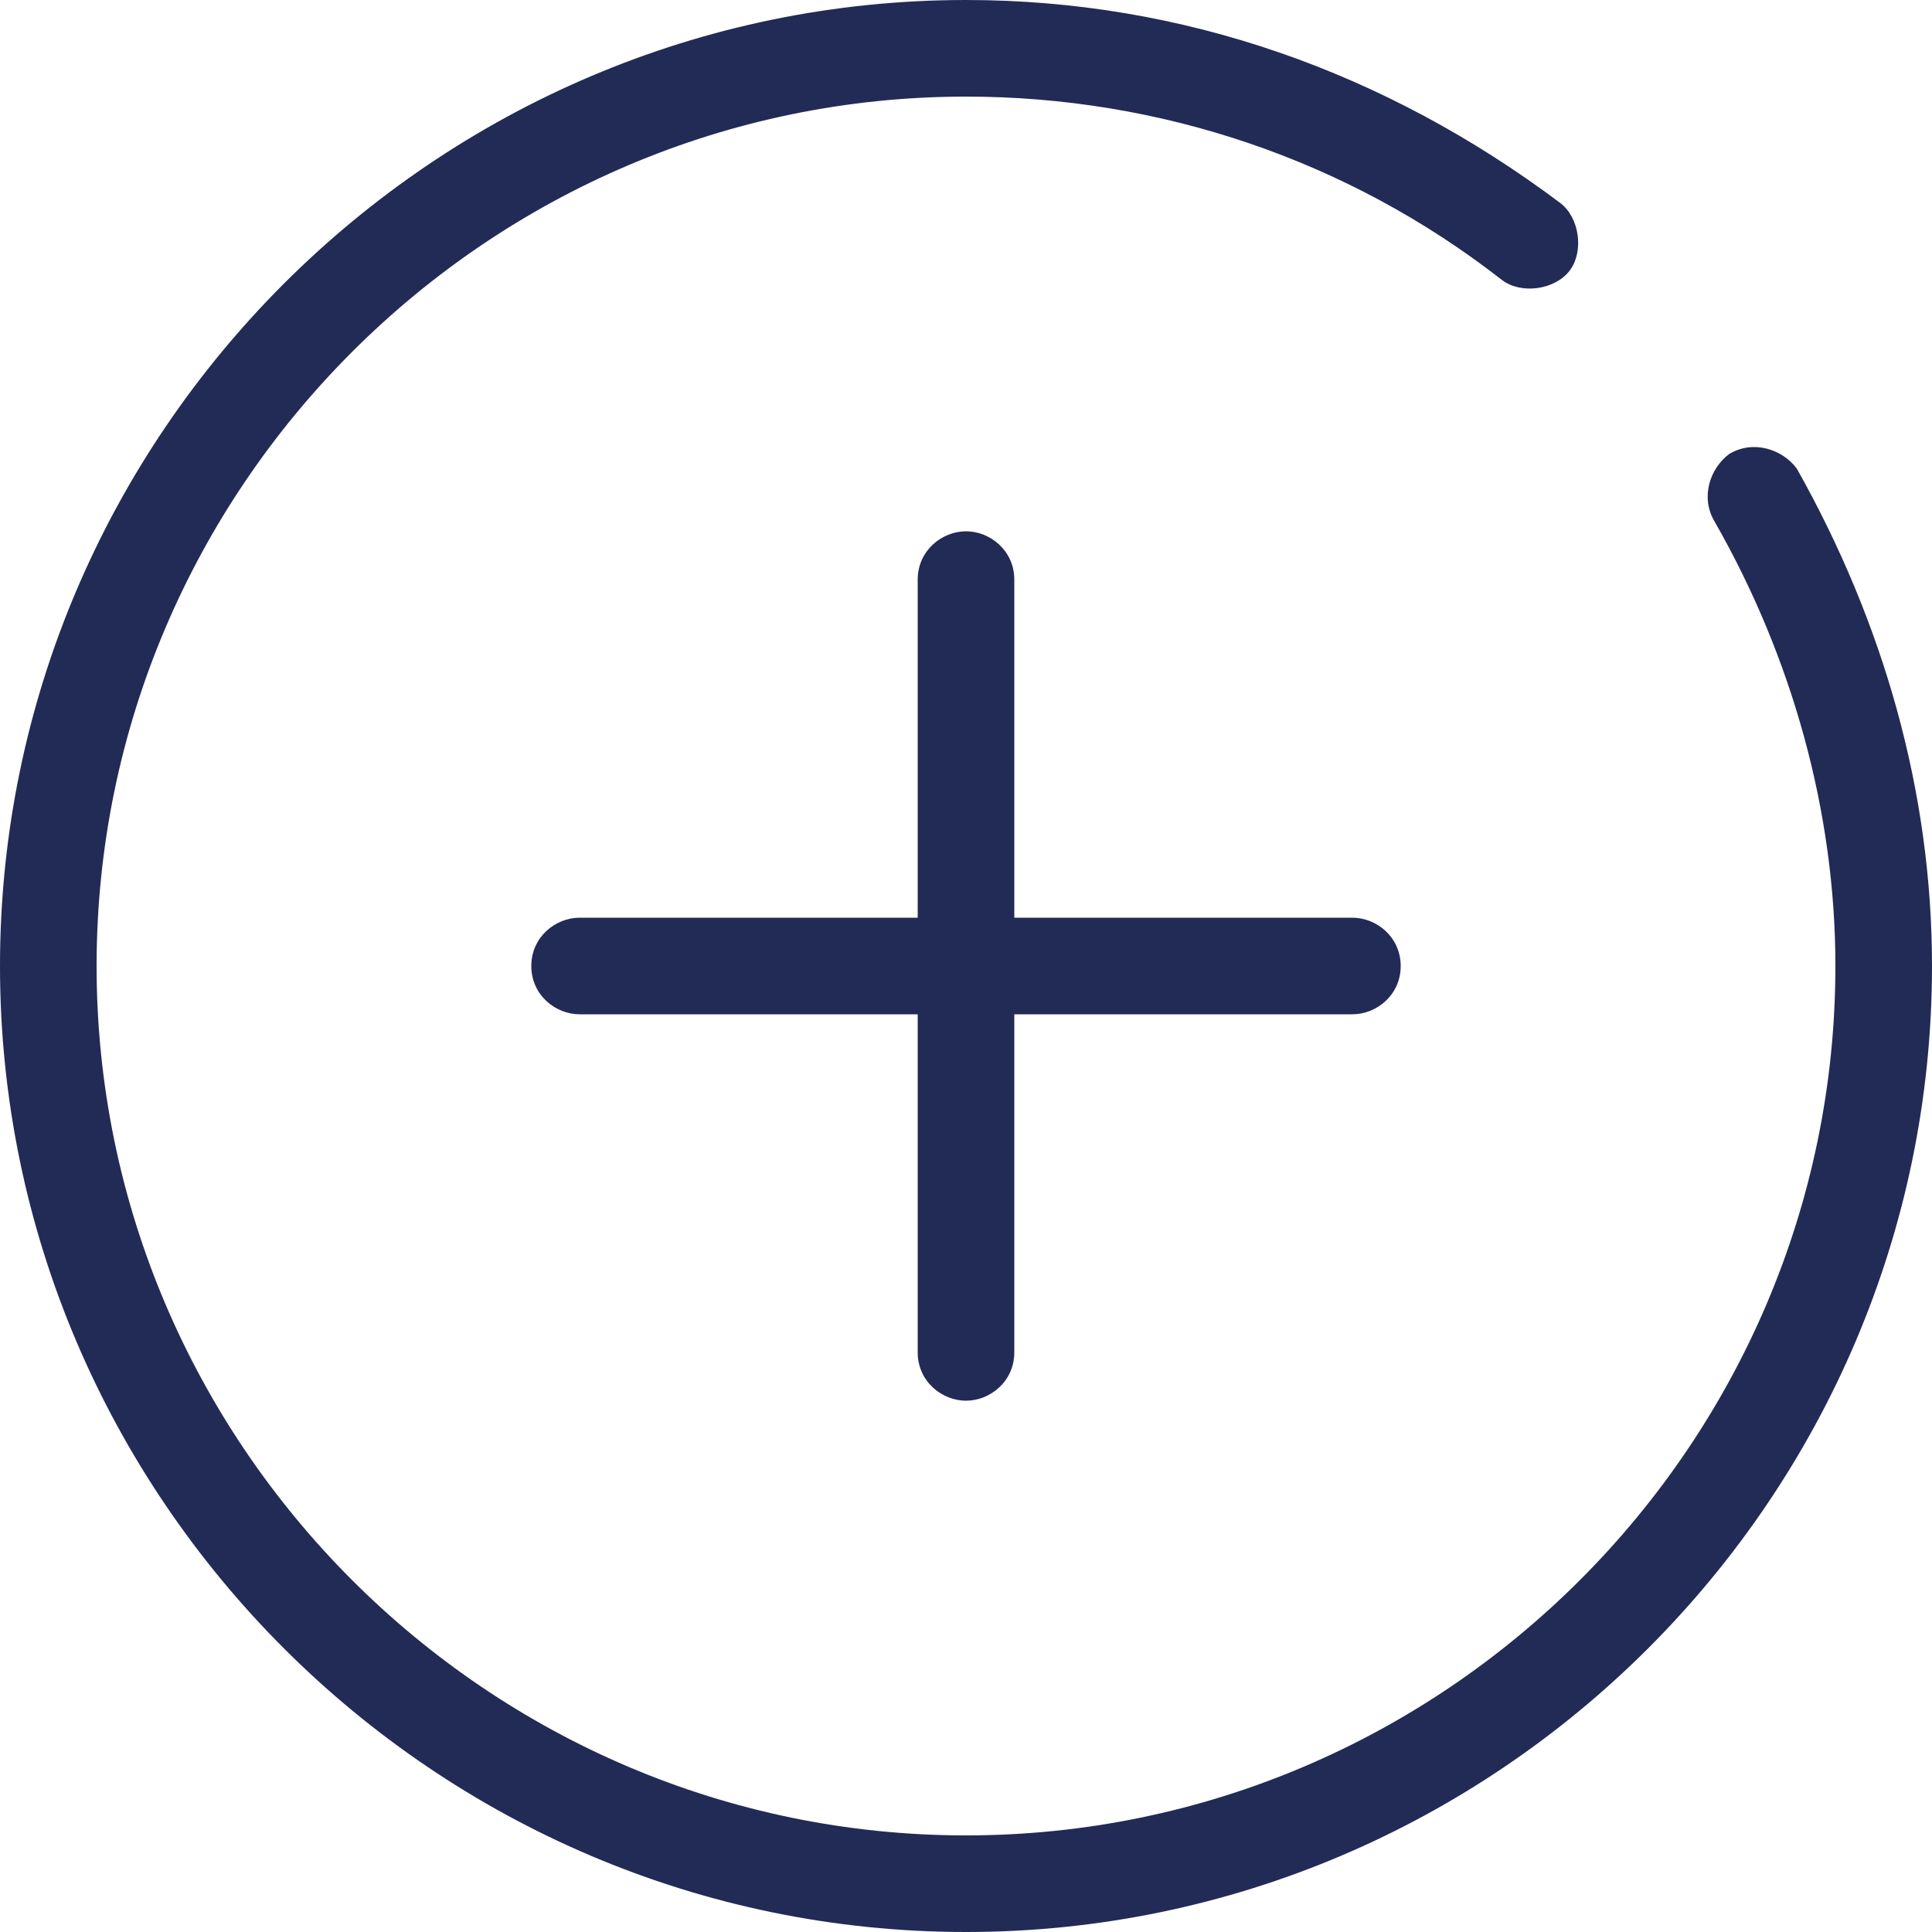
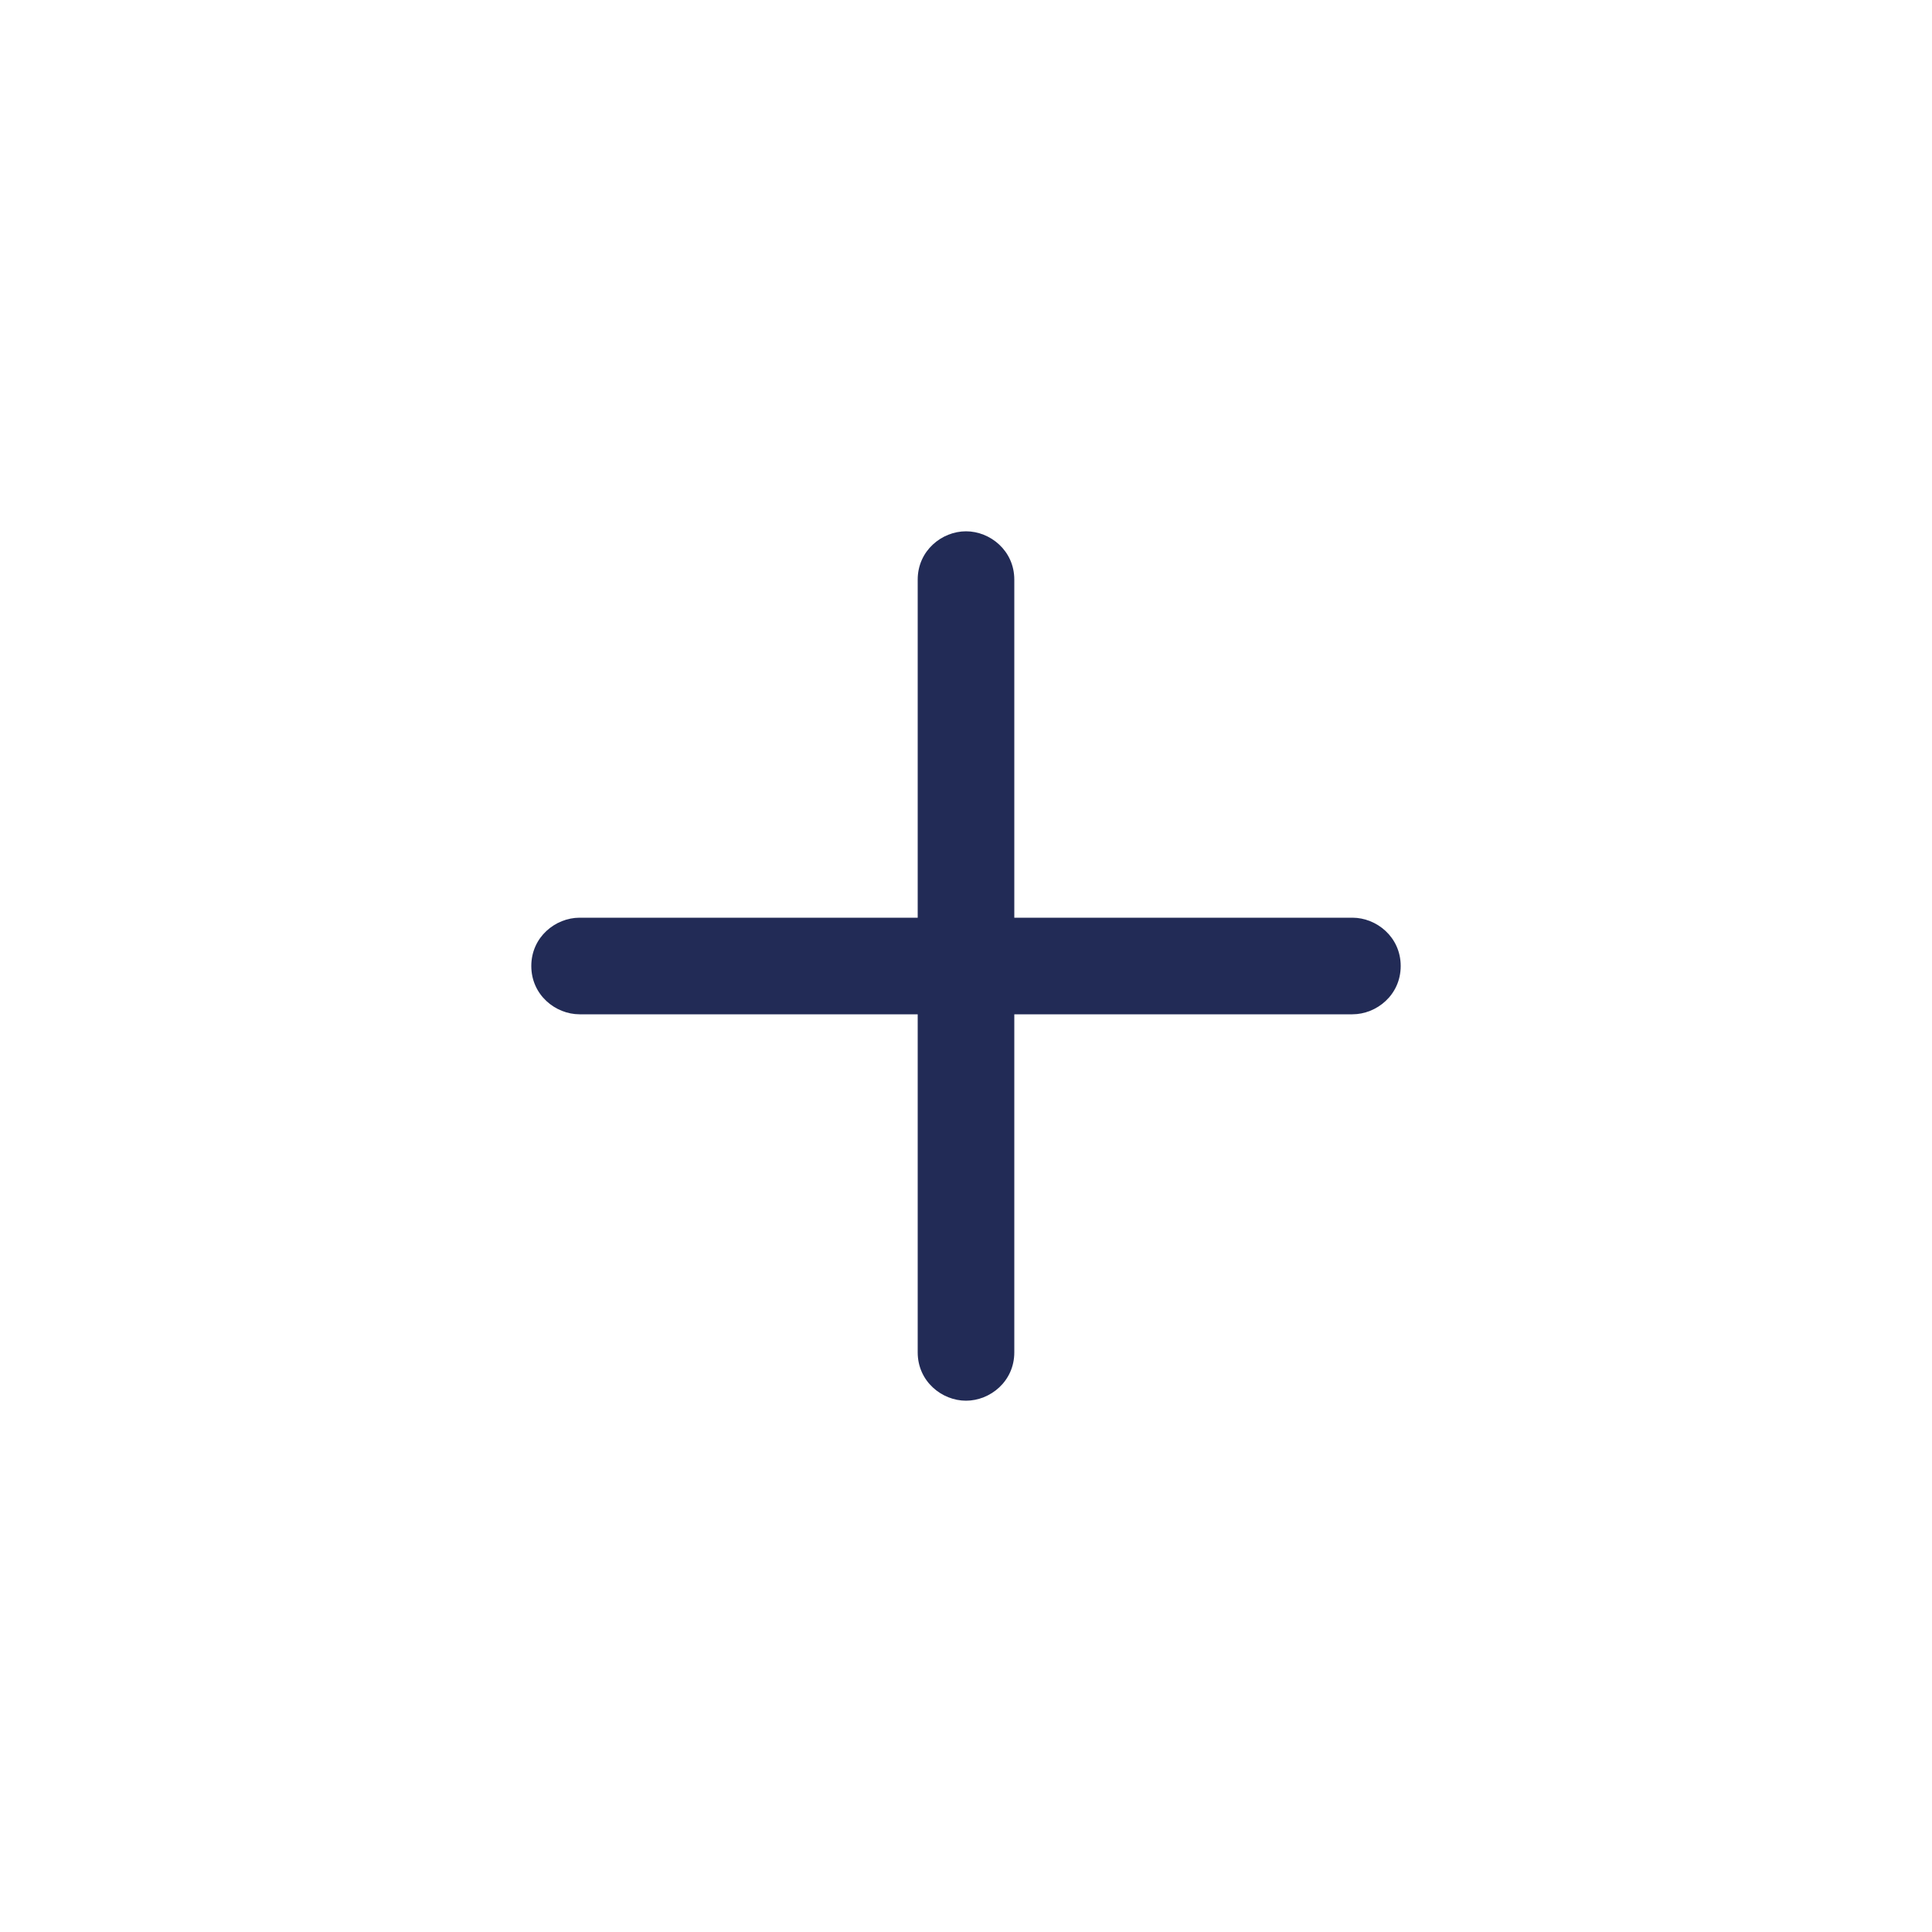
<svg xmlns="http://www.w3.org/2000/svg" width="26" height="26" viewBox="0 0 26 26" fill="none">
  <g id="add 2" clip-path="url(#clip0_192_92)">
    <path id="Vector" d="M18.85 13C18.85 13.39 18.525 13.65 18.2 13.65H13.65V18.2C13.65 18.59 13.325 18.85 13 18.85C12.675 18.85 12.35 18.59 12.35 18.2V13.65H7.8C7.475 13.65 7.15 13.39 7.15 13C7.15 12.61 7.475 12.35 7.8 12.35H12.35V7.8C12.35 7.41 12.675 7.15 13 7.15C13.325 7.15 13.65 7.41 13.65 7.8V12.35H18.2C18.525 12.35 18.85 12.61 18.85 13Z" fill="#222B56" />
-     <path id="Vector_2" d="M13 26C5.85 26 0 20.15 0 13C0 5.85 5.85 0 13 0C15.925 0 18.655 0.975 20.995 2.73C21.255 2.925 21.32 3.38 21.125 3.64C20.93 3.9 20.475 3.965 20.215 3.77C18.135 2.145 15.6 1.3 13 1.3C6.565 1.3 1.3 6.565 1.3 13C1.3 19.435 6.565 24.7 13 24.7C19.435 24.7 24.7 19.435 24.7 13C24.7 10.92 24.115 8.84 23.075 7.02C22.88 6.695 23.01 6.305 23.27 6.11C23.595 5.915 23.985 6.045 24.18 6.305C25.35 8.385 26 10.66 26 13C26 20.15 20.15 26 13 26Z" fill="#222B56" />
  </g>
  <defs>
    <clipPath id="clip0_192_92">
      <rect width="26" height="26" fill="white" />
    </clipPath>
  </defs>
</svg>